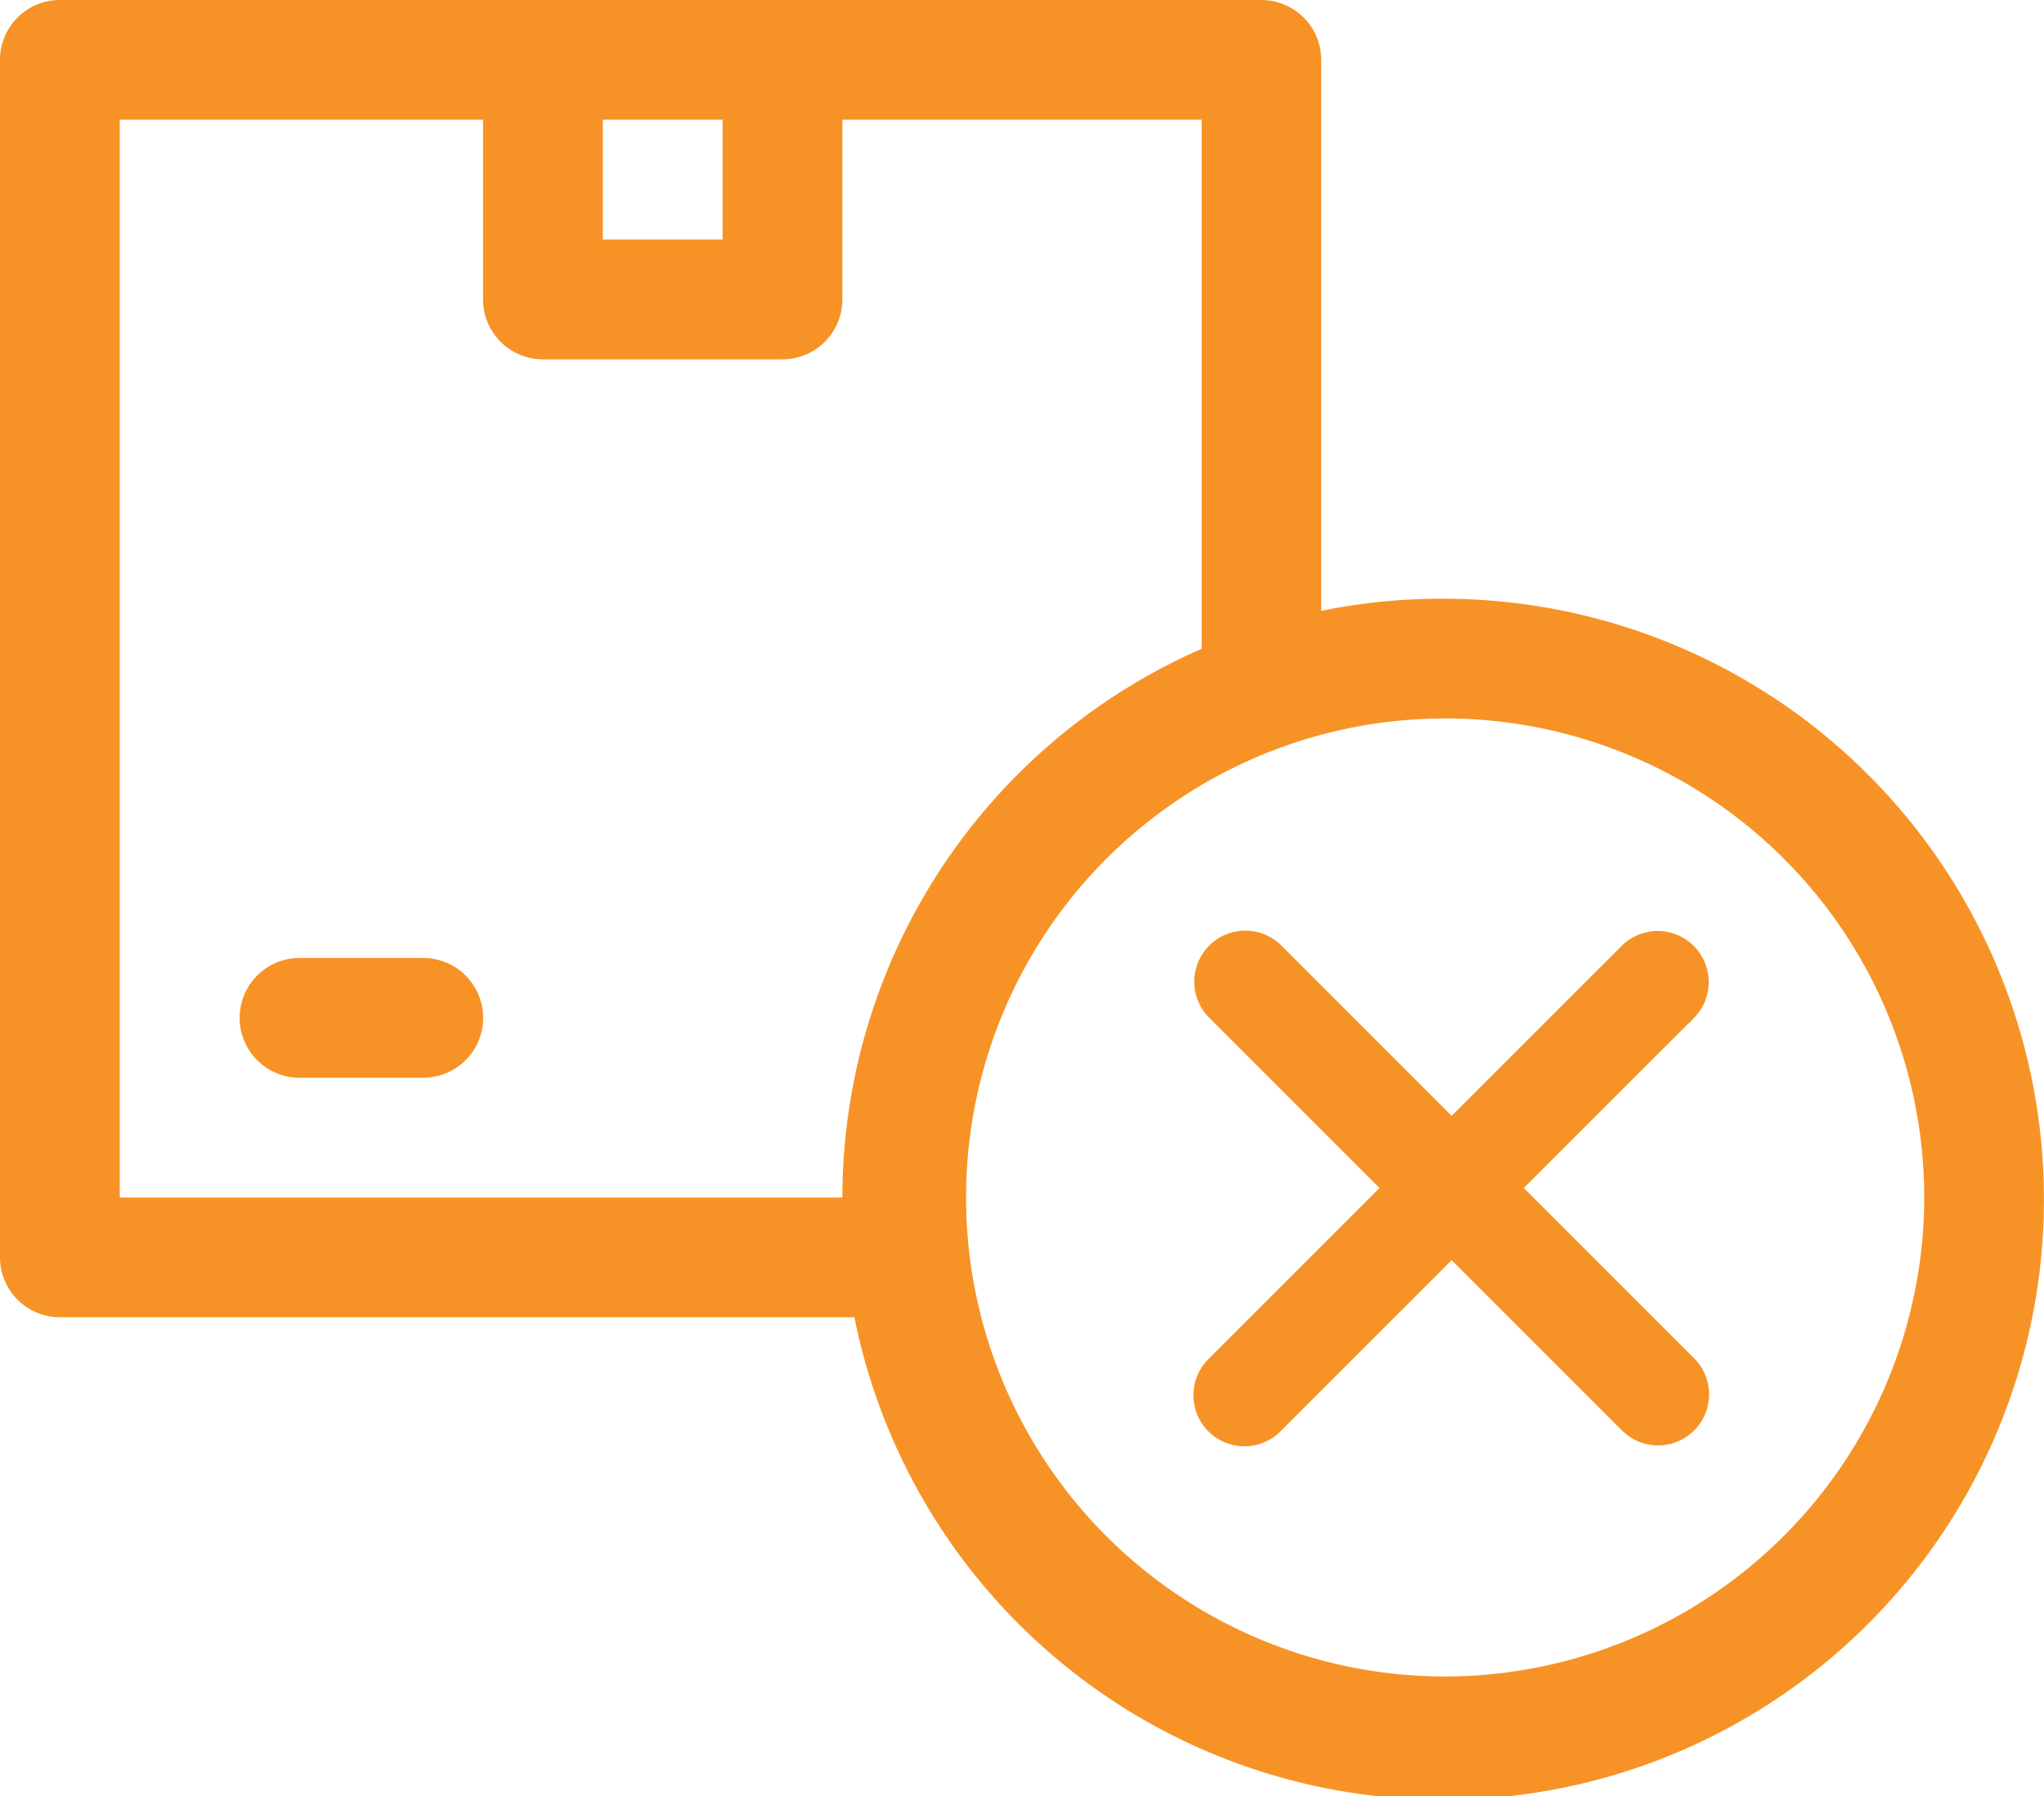
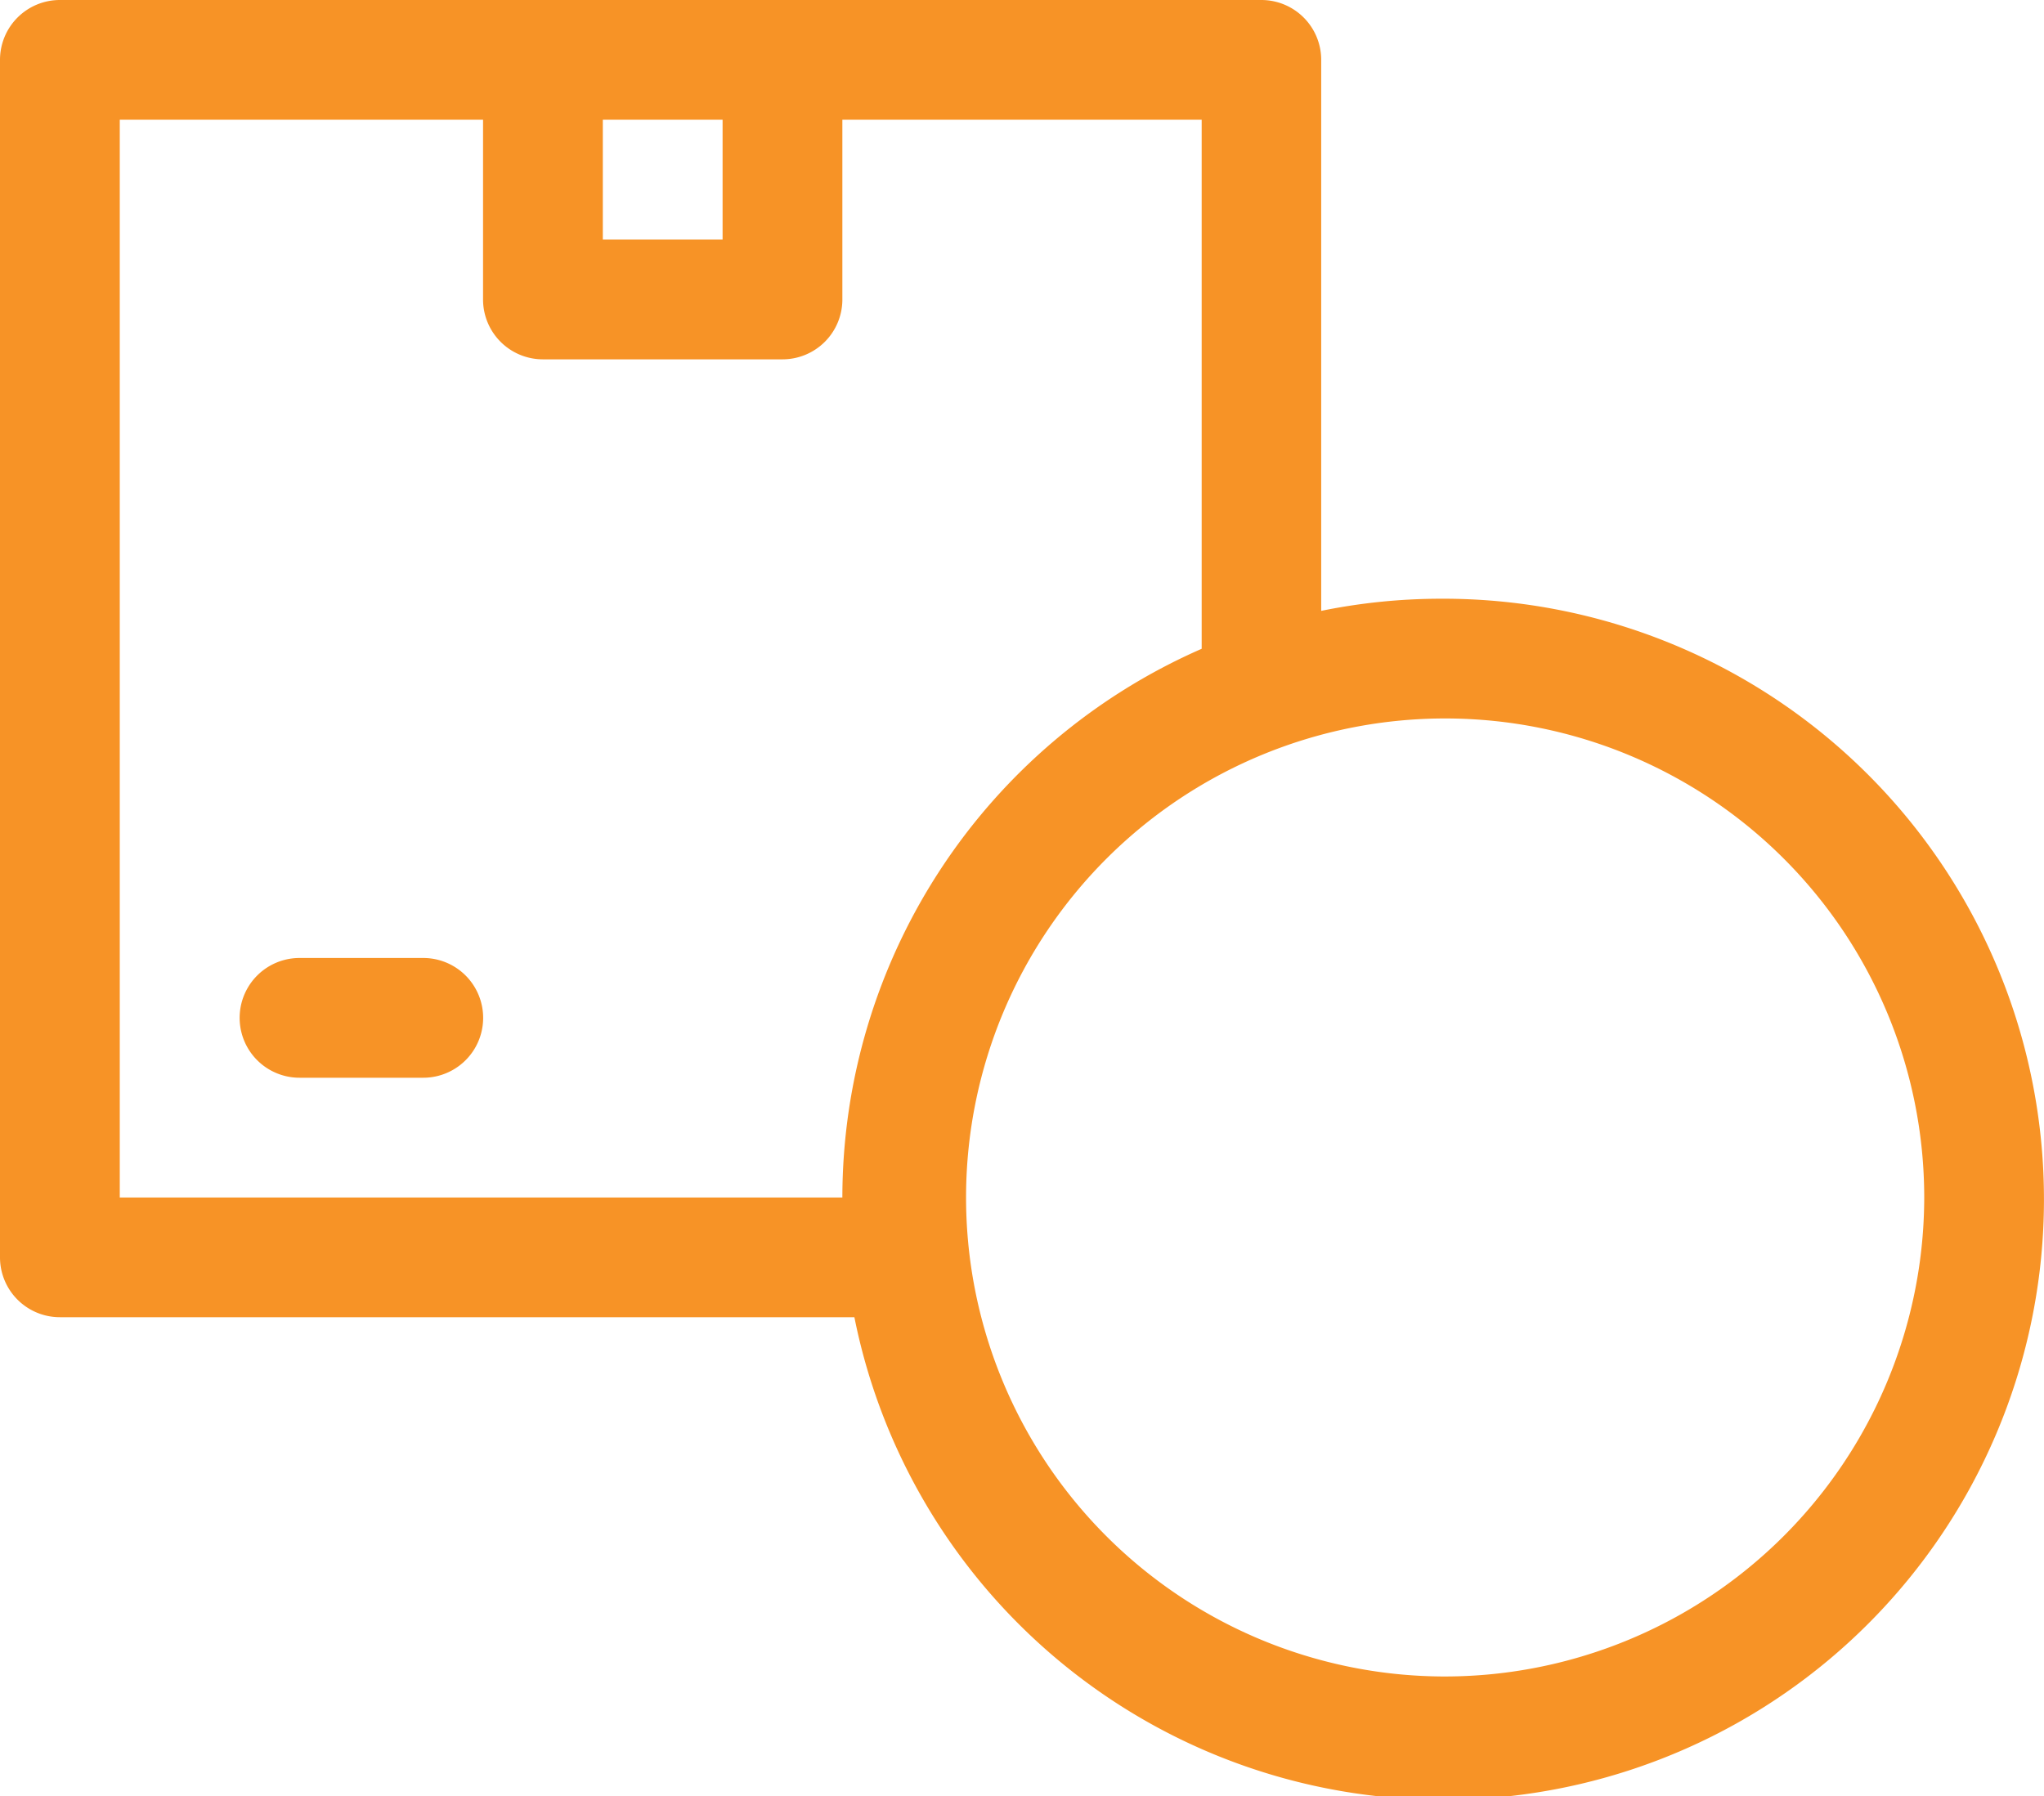
<svg xmlns="http://www.w3.org/2000/svg" id="Group_46664" data-name="Group 46664" width="50.498" height="44.383" viewBox="0 0 50.498 44.383">
  <path id="Path_8336" data-name="Path 8336" d="M35.6,45.794a14.806,14.806,0,0,0-2.959.3V32.479A1.479,1.479,0,0,0,31.166,31H1.479A1.479,1.479,0,0,0,0,32.479V62.068a1.479,1.479,0,0,0,1.479,1.479H21.108A14.839,14.839,0,1,0,35.6,45.794ZM14.893,33.959h2.959v2.959H14.893Zm5.918,26.63H2.959V33.959h8.975V38.4a1.479,1.479,0,0,0,1.479,1.479h5.918A1.479,1.479,0,0,0,20.811,38.4V33.959h8.877V47.031A14.815,14.815,0,0,0,20.811,60.588ZM35.6,72.424A11.836,11.836,0,1,1,47.539,60.588,11.849,11.849,0,0,1,35.6,72.424ZM10.455,54.671H7.4a1.479,1.479,0,1,0,0,2.959h3.057a1.479,1.479,0,1,0,0-2.959Z" transform="translate(0 -31)" fill="#f79326" />
-   <path id="Path_8338" data-name="Path 8338" d="M6.946,6.006l4.572-4.572A.761.761,0,0,0,10.442.359L5.87,4.93,1.3.359A.761.761,0,0,0,.223,1.434L4.795,6.006.223,10.578A.761.761,0,1,0,1.3,11.653L5.87,7.082l4.572,4.572a.761.761,0,0,0,1.076-1.076Zm0,0" transform="translate(29.994 23.349)" fill="#f79326" stroke="#f79326" stroke-width="1" />
</svg>